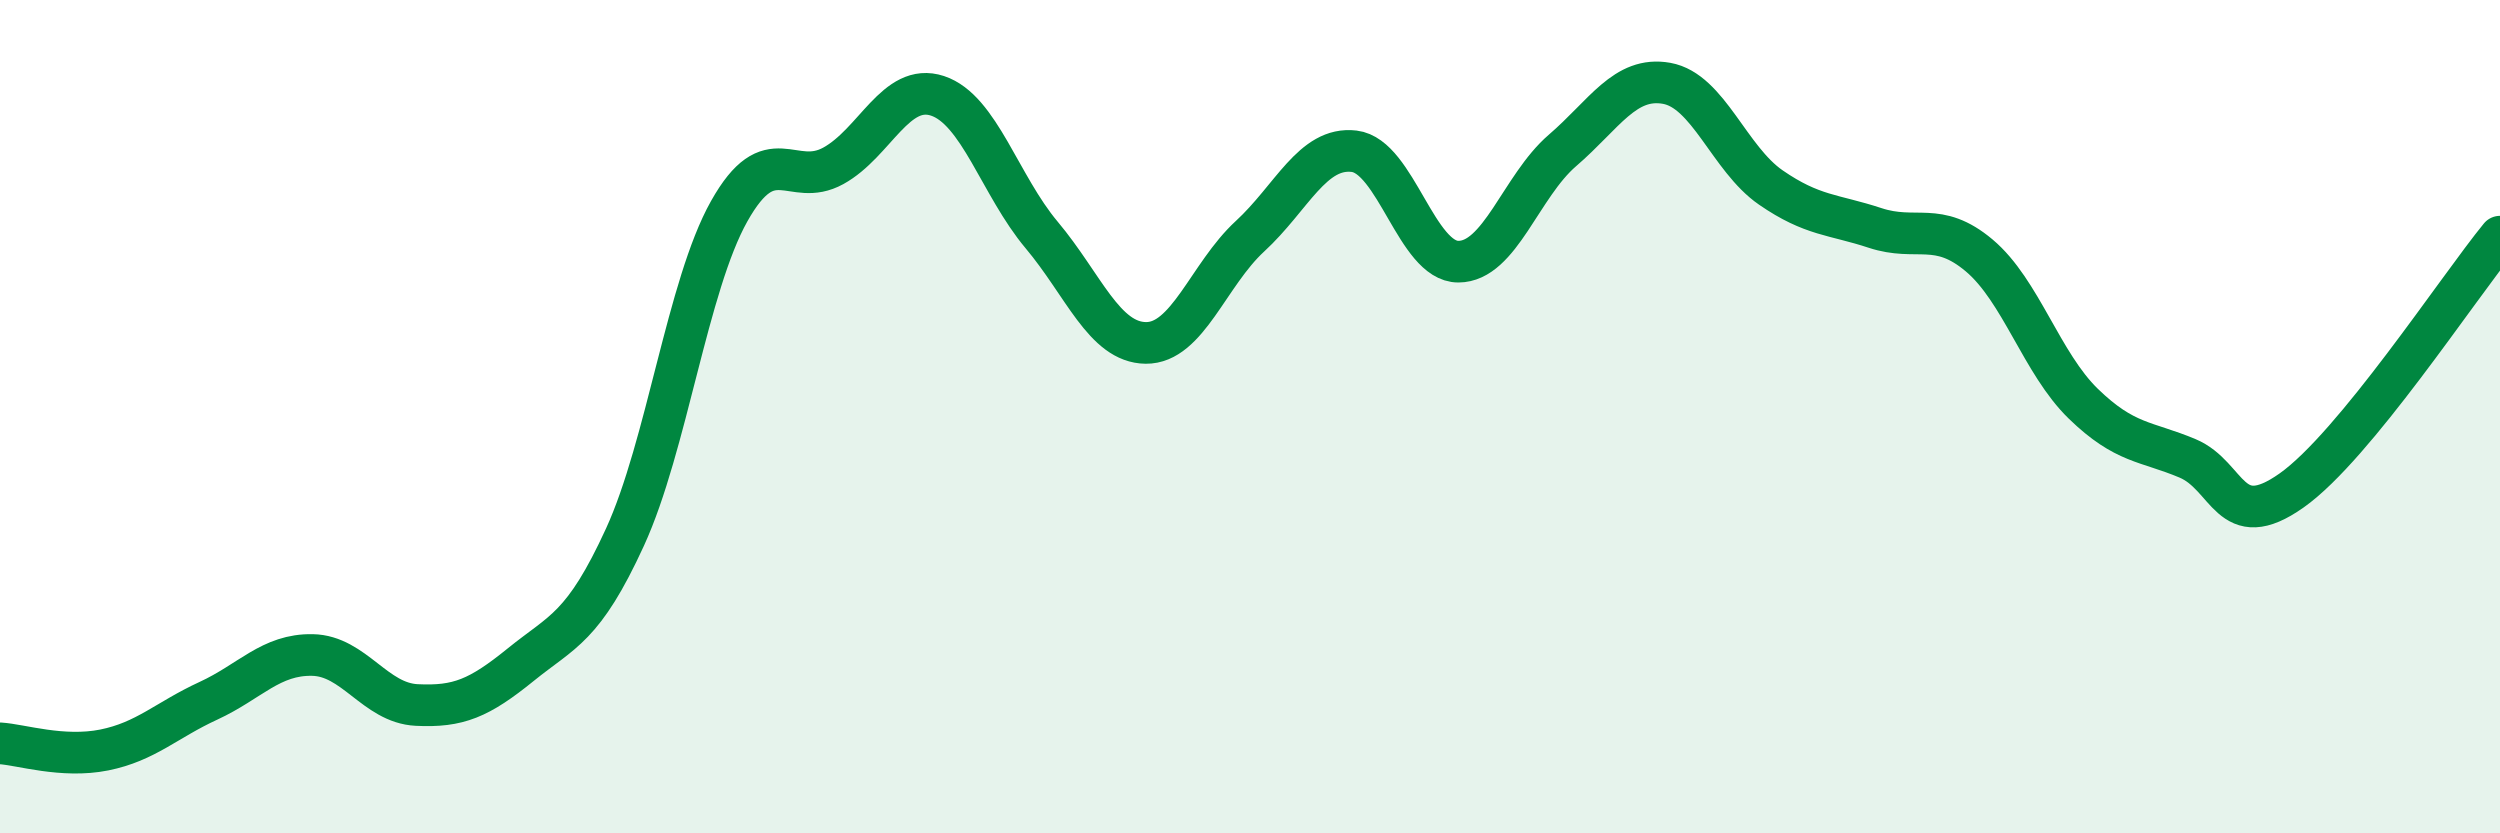
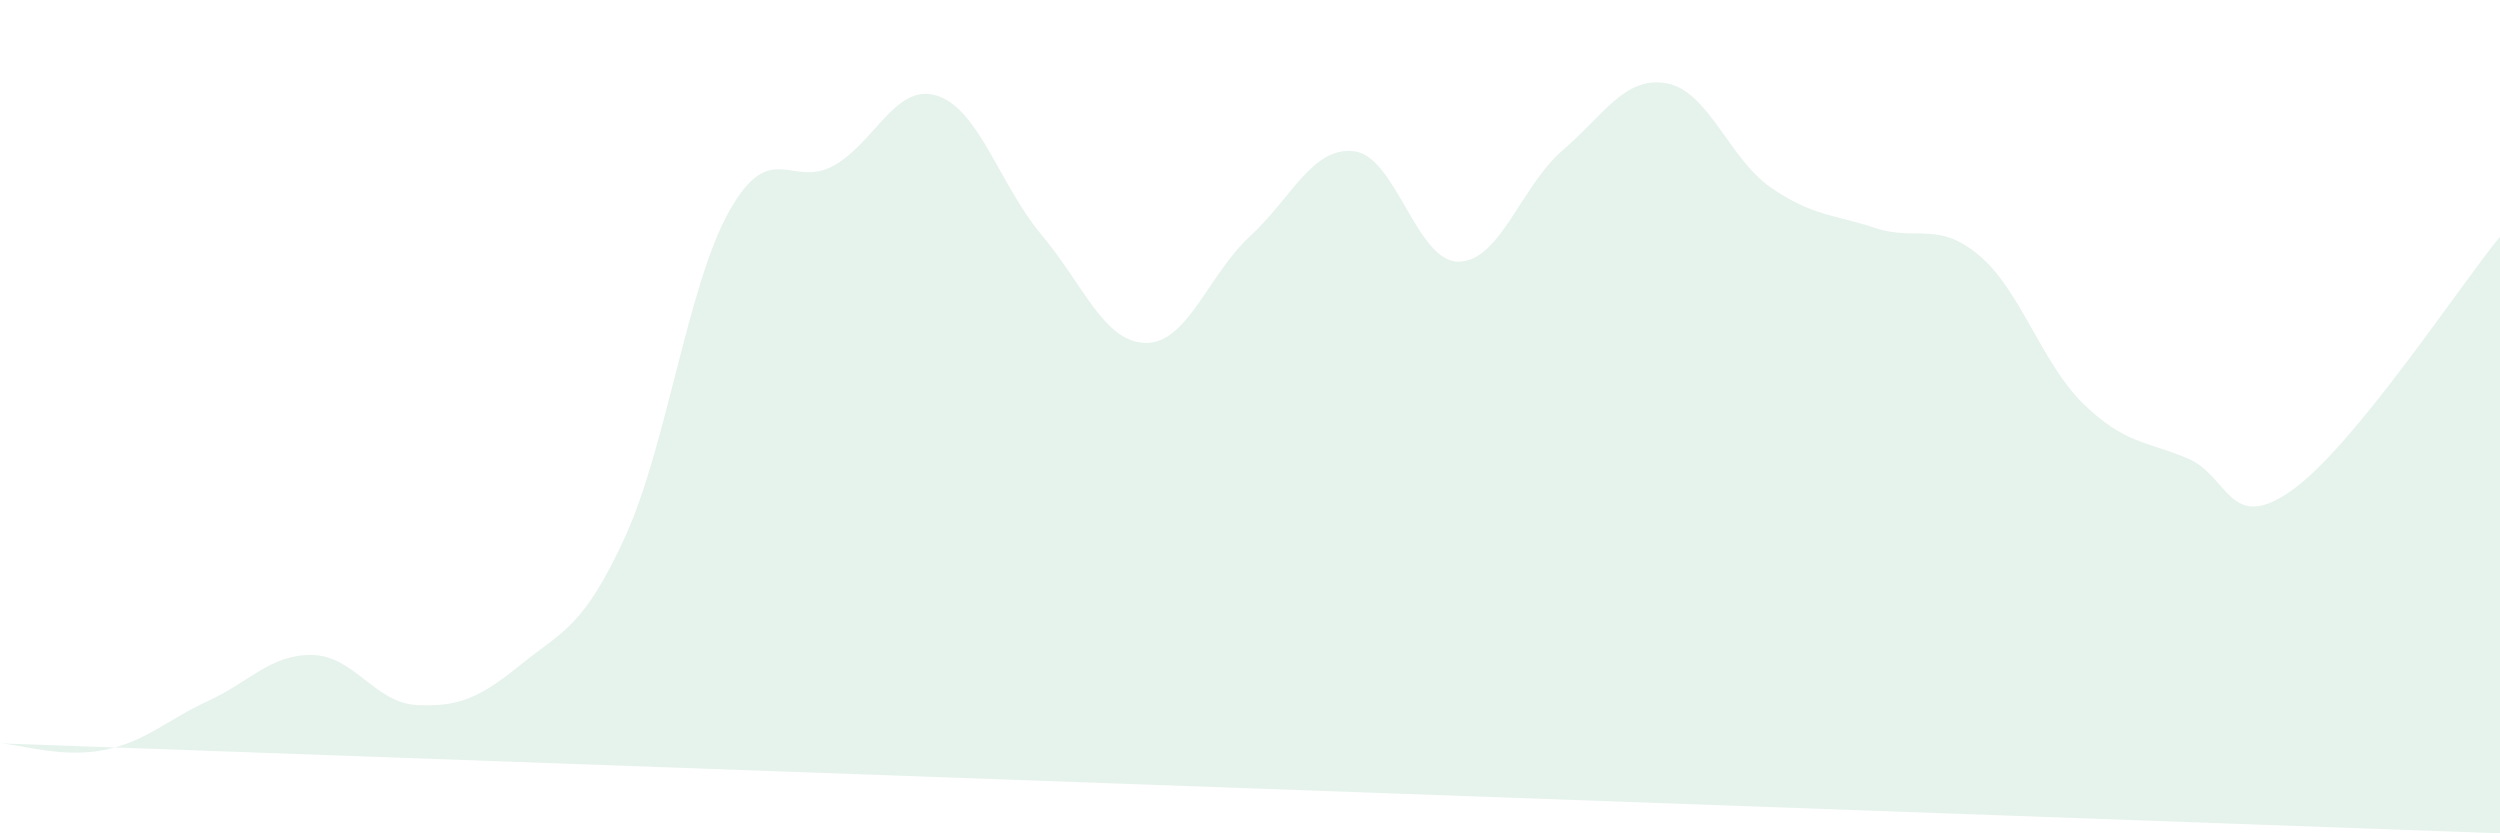
<svg xmlns="http://www.w3.org/2000/svg" width="60" height="20" viewBox="0 0 60 20">
-   <path d="M 0,17.84 C 0.5,17.87 1.5,18.2 2.5,18 C 3.5,17.8 4,17.28 5,16.82 C 6,16.36 6.5,15.7 7.5,15.72 C 8.5,15.74 9,16.87 10,16.92 C 11,16.97 11.5,16.76 12.5,15.95 C 13.5,15.14 14,15.07 15,12.89 C 16,10.71 16.5,6.85 17.5,5.07 C 18.5,3.29 19,4.53 20,3.98 C 21,3.43 21.5,1.97 22.5,2.3 C 23.5,2.63 24,4.45 25,5.64 C 26,6.83 26.5,8.22 27.5,8.23 C 28.5,8.24 29,6.59 30,5.67 C 31,4.75 31.5,3.51 32.5,3.63 C 33.5,3.75 34,6.28 35,6.28 C 36,6.28 36.5,4.47 37.5,3.61 C 38.5,2.75 39,1.82 40,2 C 41,2.18 41.5,3.81 42.5,4.5 C 43.5,5.19 44,5.14 45,5.47 C 46,5.8 46.5,5.29 47.5,6.13 C 48.5,6.97 49,8.72 50,9.69 C 51,10.66 51.5,10.58 52.5,11 C 53.5,11.42 53.5,12.83 55,11.77 C 56.5,10.71 59,6.9 60,5.68L60 20L0 20Z" fill="#008740" opacity="0.1" stroke-linecap="round" stroke-linejoin="round" />
-   <path d="M 0,17.84 C 0.5,17.87 1.5,18.2 2.5,18 C 3.5,17.8 4,17.28 5,16.82 C 6,16.36 6.5,15.7 7.5,15.72 C 8.5,15.74 9,16.87 10,16.92 C 11,16.97 11.5,16.76 12.5,15.95 C 13.5,15.14 14,15.07 15,12.89 C 16,10.71 16.5,6.85 17.5,5.07 C 18.5,3.29 19,4.53 20,3.98 C 21,3.43 21.5,1.97 22.5,2.3 C 23.5,2.63 24,4.45 25,5.64 C 26,6.83 26.5,8.22 27.5,8.23 C 28.5,8.24 29,6.59 30,5.67 C 31,4.75 31.5,3.51 32.5,3.63 C 33.5,3.75 34,6.28 35,6.28 C 36,6.28 36.5,4.47 37.5,3.61 C 38.5,2.75 39,1.82 40,2 C 41,2.18 41.5,3.81 42.5,4.5 C 43.5,5.19 44,5.14 45,5.47 C 46,5.8 46.5,5.29 47.5,6.13 C 48.5,6.97 49,8.72 50,9.69 C 51,10.66 51.5,10.58 52.5,11 C 53.5,11.42 53.5,12.83 55,11.77 C 56.5,10.71 59,6.9 60,5.68" stroke="#008740" stroke-width="1" fill="none" stroke-linecap="round" stroke-linejoin="round" />
+   <path d="M 0,17.84 C 0.5,17.87 1.5,18.2 2.5,18 C 3.5,17.8 4,17.28 5,16.82 C 6,16.36 6.5,15.7 7.5,15.72 C 8.5,15.74 9,16.87 10,16.92 C 11,16.97 11.5,16.76 12.5,15.95 C 13.5,15.14 14,15.07 15,12.89 C 16,10.71 16.5,6.85 17.5,5.07 C 18.5,3.29 19,4.53 20,3.98 C 21,3.43 21.5,1.97 22.5,2.3 C 23.5,2.63 24,4.45 25,5.64 C 26,6.83 26.5,8.22 27.5,8.23 C 28.5,8.24 29,6.59 30,5.67 C 31,4.75 31.5,3.51 32.5,3.63 C 33.5,3.75 34,6.28 35,6.28 C 36,6.28 36.5,4.47 37.5,3.61 C 38.5,2.75 39,1.82 40,2 C 41,2.18 41.5,3.81 42.5,4.5 C 43.5,5.19 44,5.14 45,5.47 C 46,5.8 46.5,5.29 47.5,6.13 C 48.5,6.97 49,8.72 50,9.69 C 51,10.66 51.5,10.58 52.5,11 C 53.5,11.42 53.5,12.83 55,11.77 C 56.5,10.71 59,6.9 60,5.68L60 20Z" fill="#008740" opacity="0.1" stroke-linecap="round" stroke-linejoin="round" />
</svg>